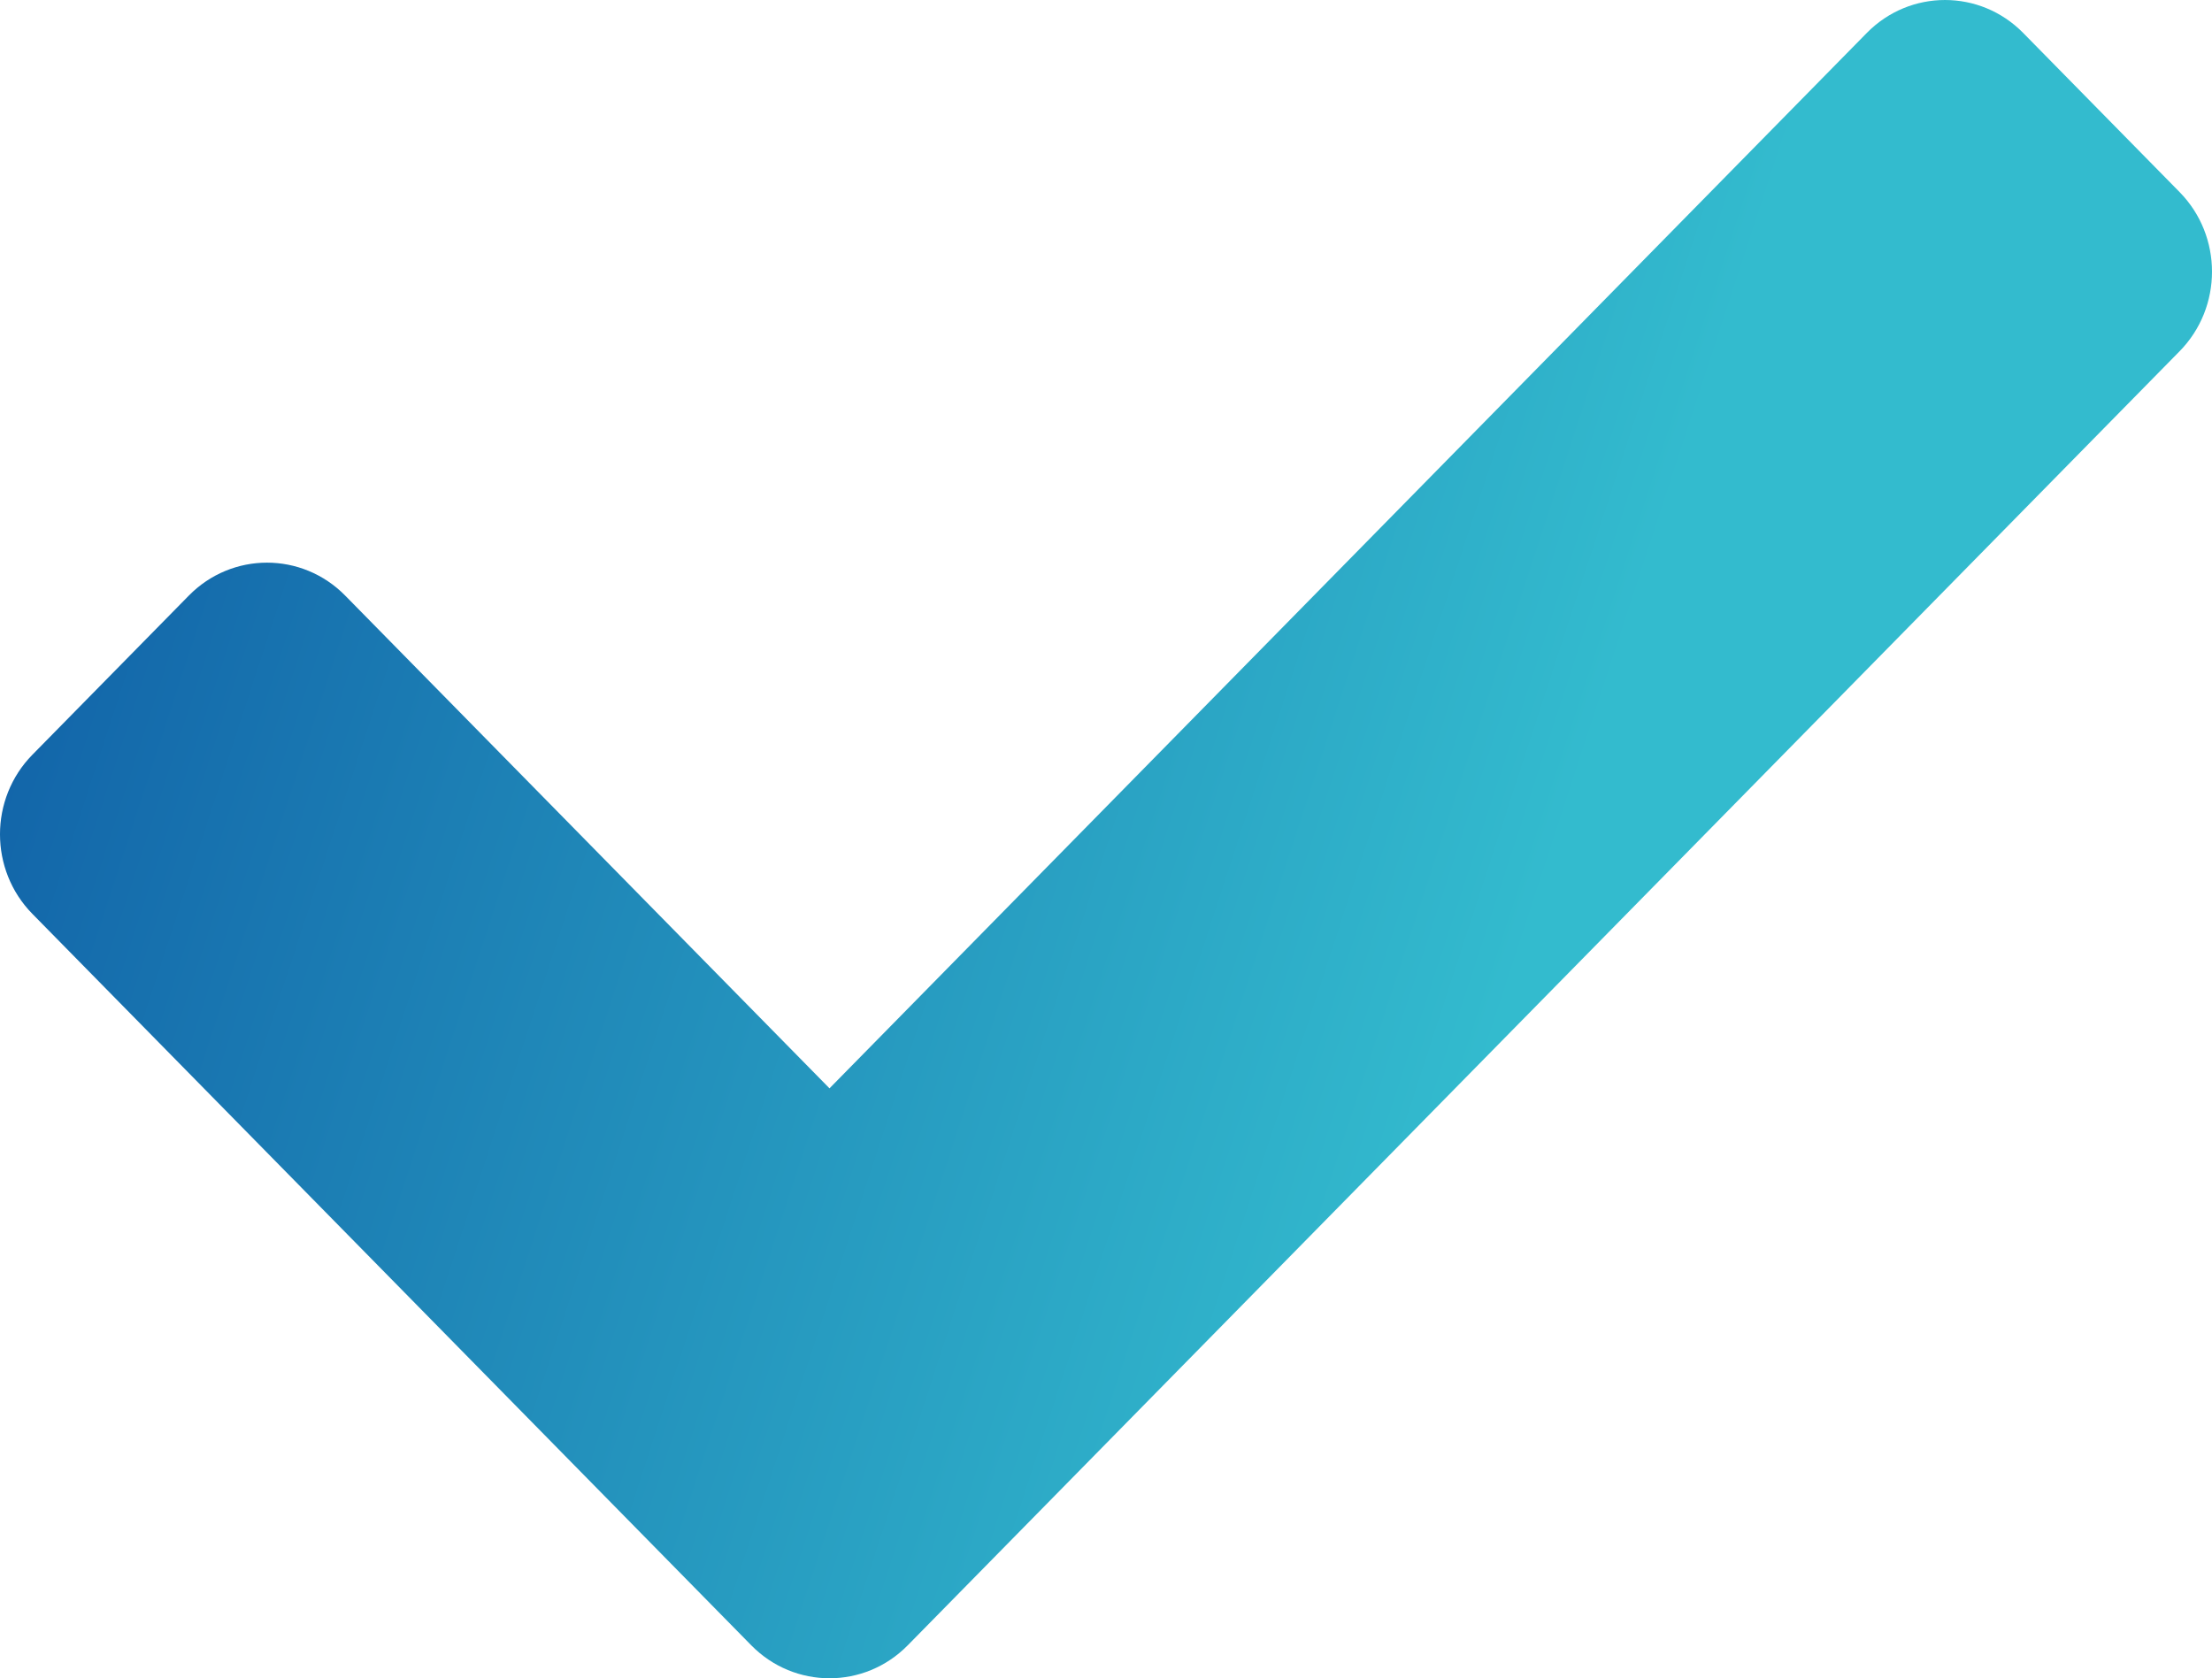
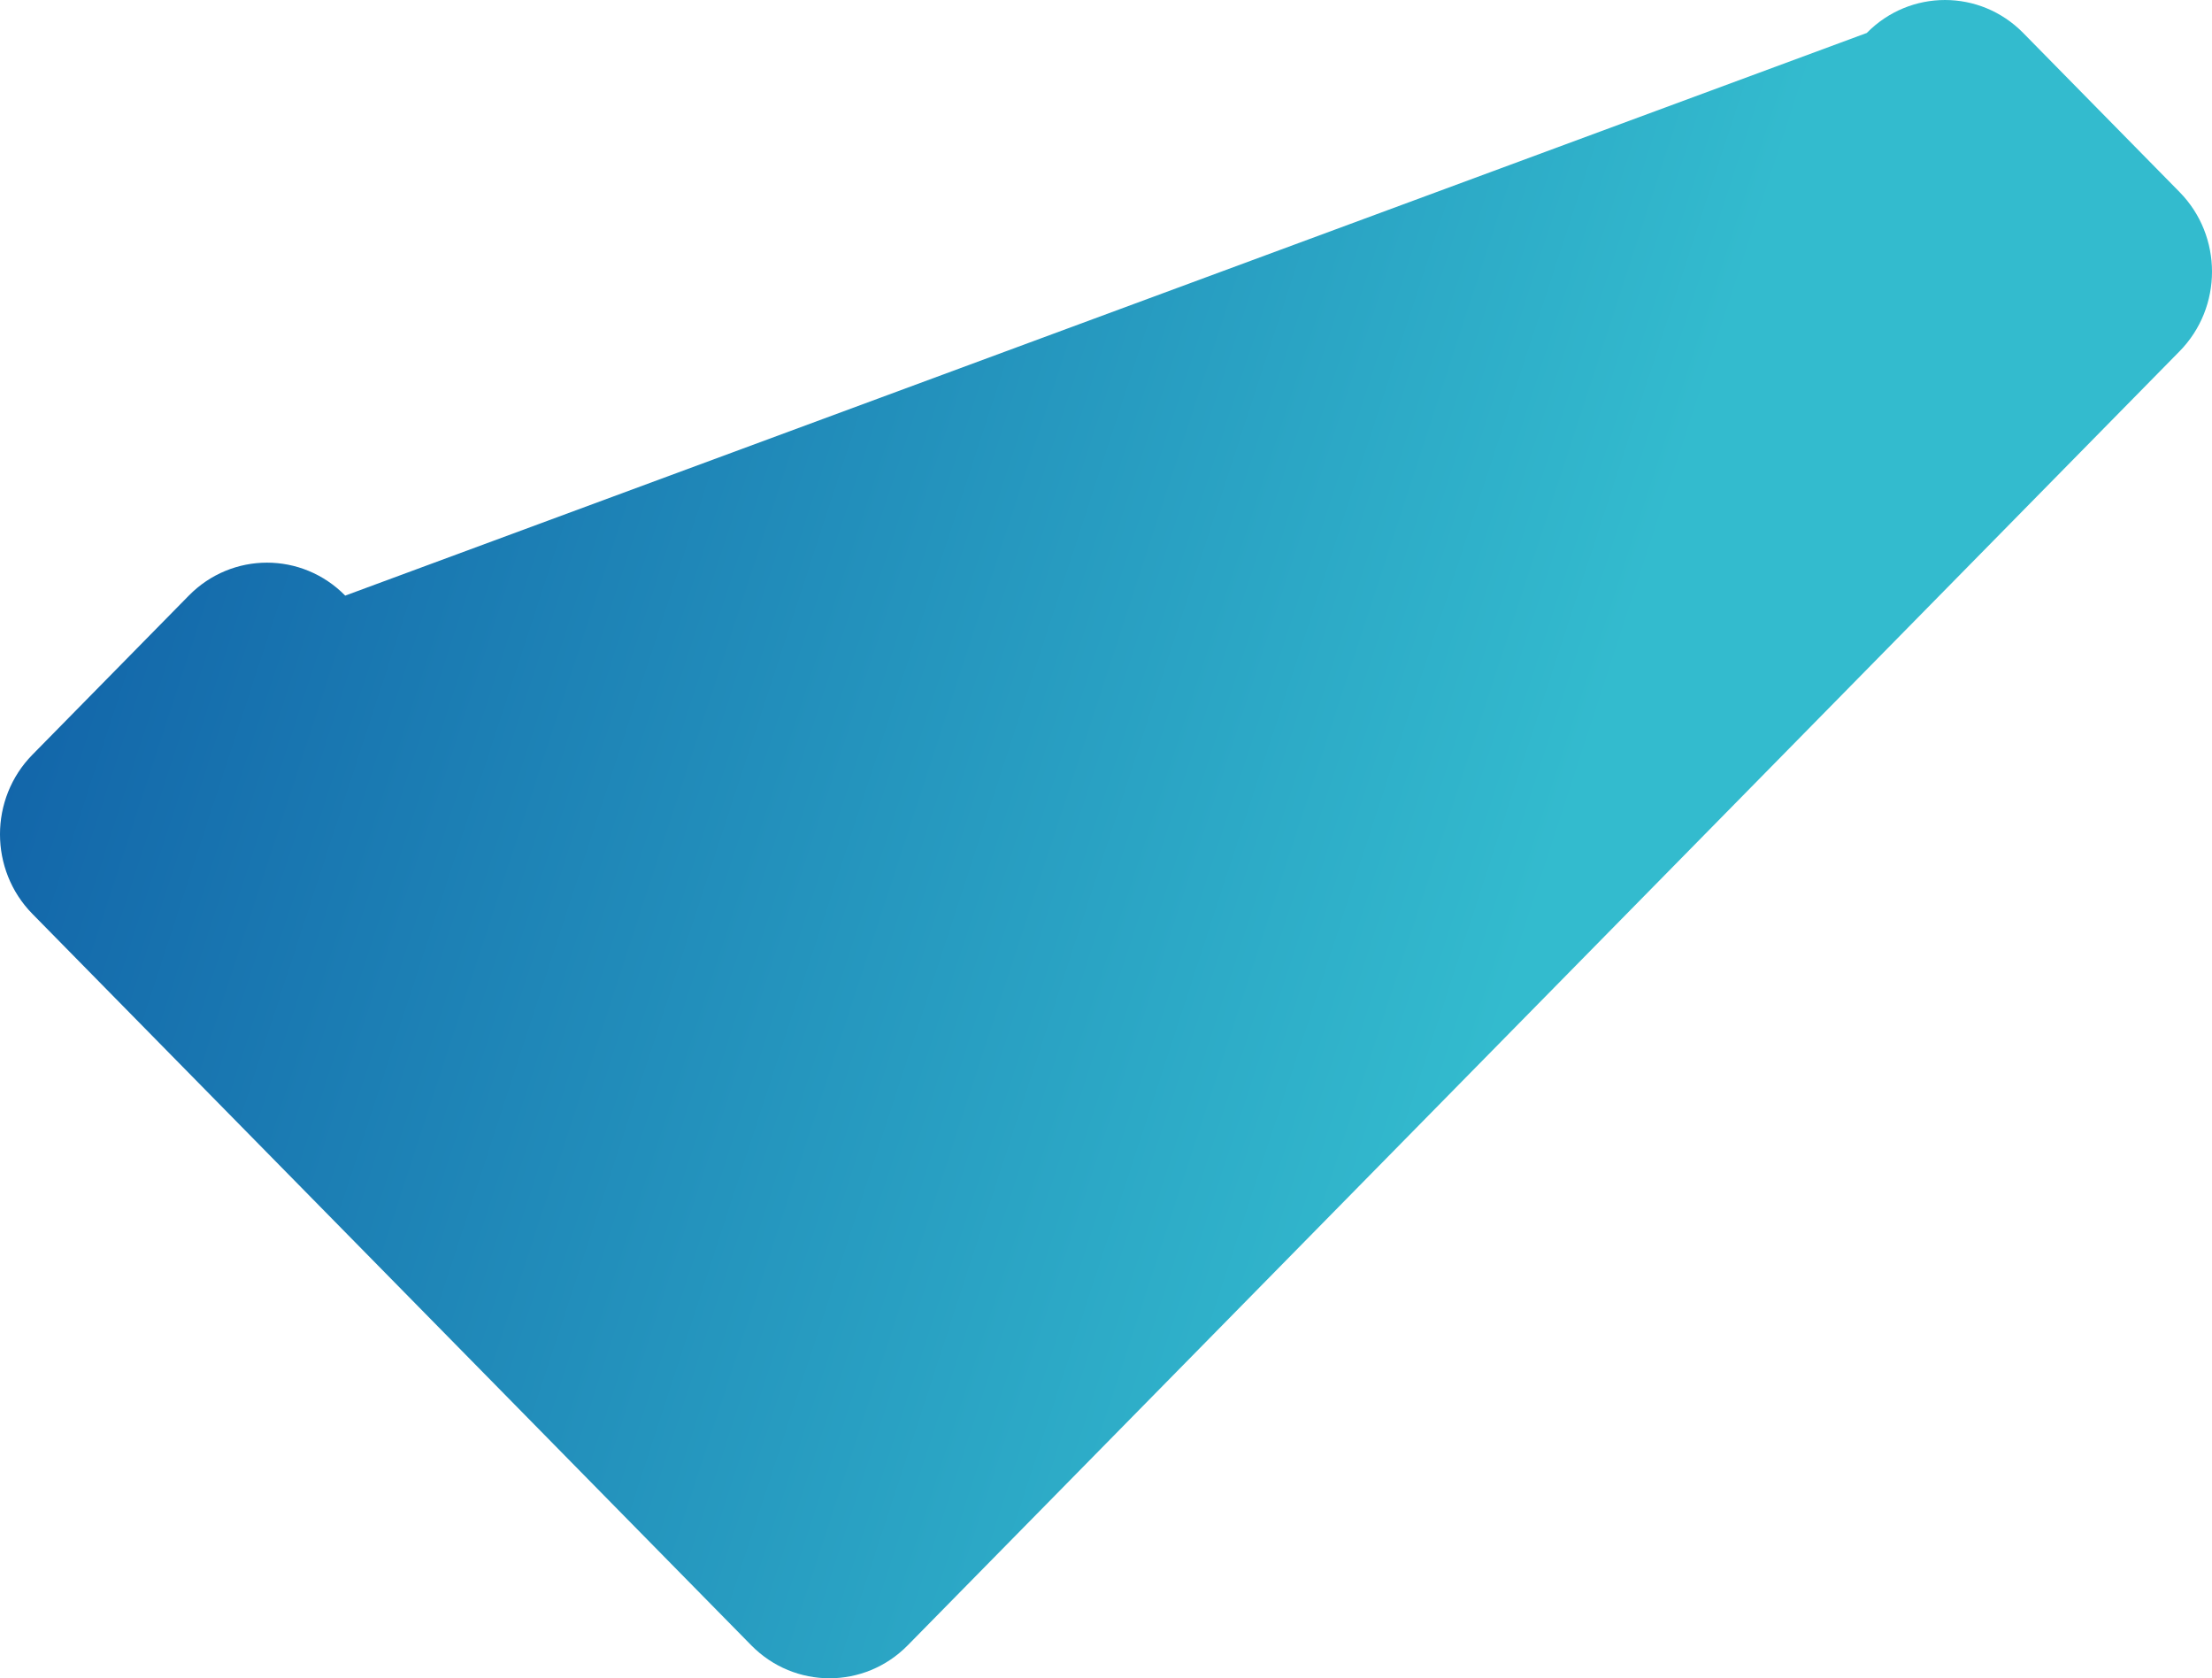
<svg xmlns="http://www.w3.org/2000/svg" width="112" height="85" viewBox="0 0 112 85" fill="none">
-   <path d="M38.04 83.331L1.64 46.285C-0.547 44.06 -0.547 40.451 1.64 38.225L9.56 30.166C11.746 27.94 15.292 27.94 17.479 30.166L42 55.121L94.521 1.669C96.708 -0.556 100.254 -0.556 102.44 1.669L110.36 9.729C112.547 11.955 112.547 15.563 110.36 17.789L45.96 83.331C43.773 85.556 40.227 85.556 38.04 83.331Z" fill="url(#paint0_linear_274_11285)" />
+   <path d="M38.04 83.331L1.64 46.285C-0.547 44.06 -0.547 40.451 1.64 38.225L9.56 30.166C11.746 27.94 15.292 27.94 17.479 30.166L94.521 1.669C96.708 -0.556 100.254 -0.556 102.44 1.669L110.36 9.729C112.547 11.955 112.547 15.563 110.36 17.789L45.96 83.331C43.773 85.556 40.227 85.556 38.04 83.331Z" fill="url(#paint0_linear_274_11285)" />
  <defs>
    <linearGradient id="paint0_linear_274_11285" x1="65.217" y1="84.987" x2="-23.684" y2="55.917" gradientUnits="userSpaceOnUse">
      <stop stop-color="#33BBCE" />
      <stop offset="1" stop-color="#0B52A1" />
    </linearGradient>
  </defs>
</svg>